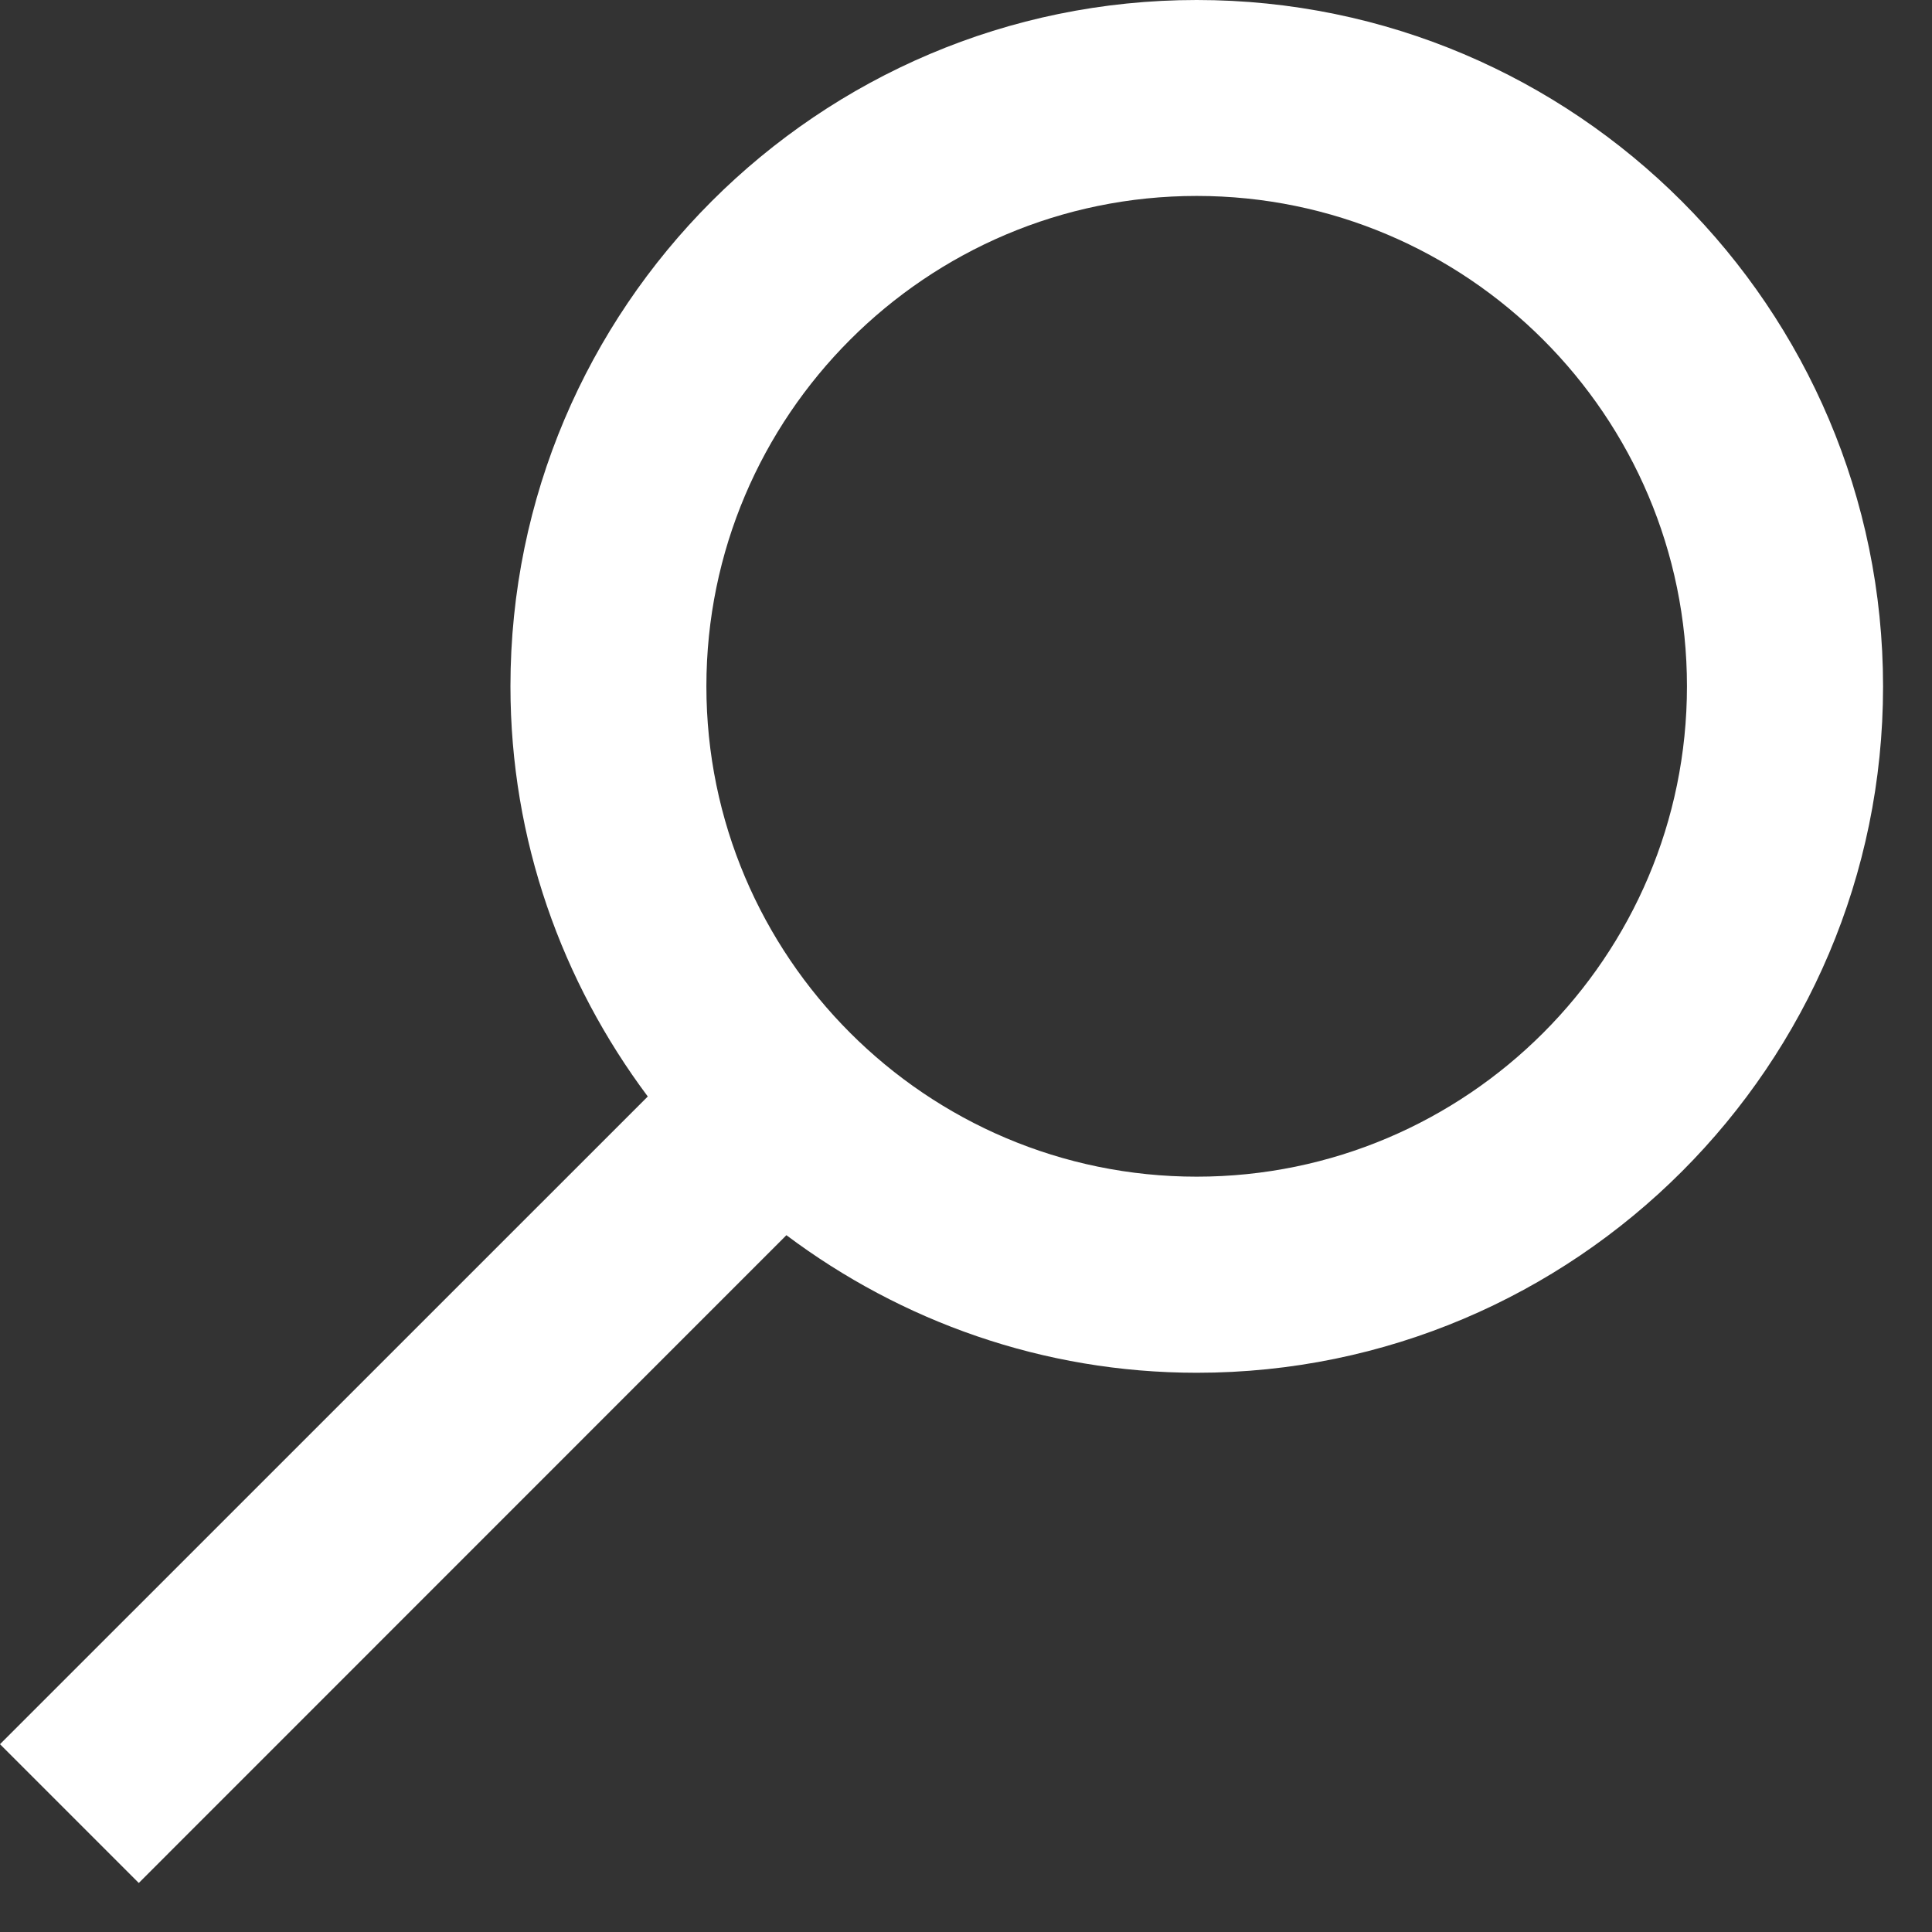
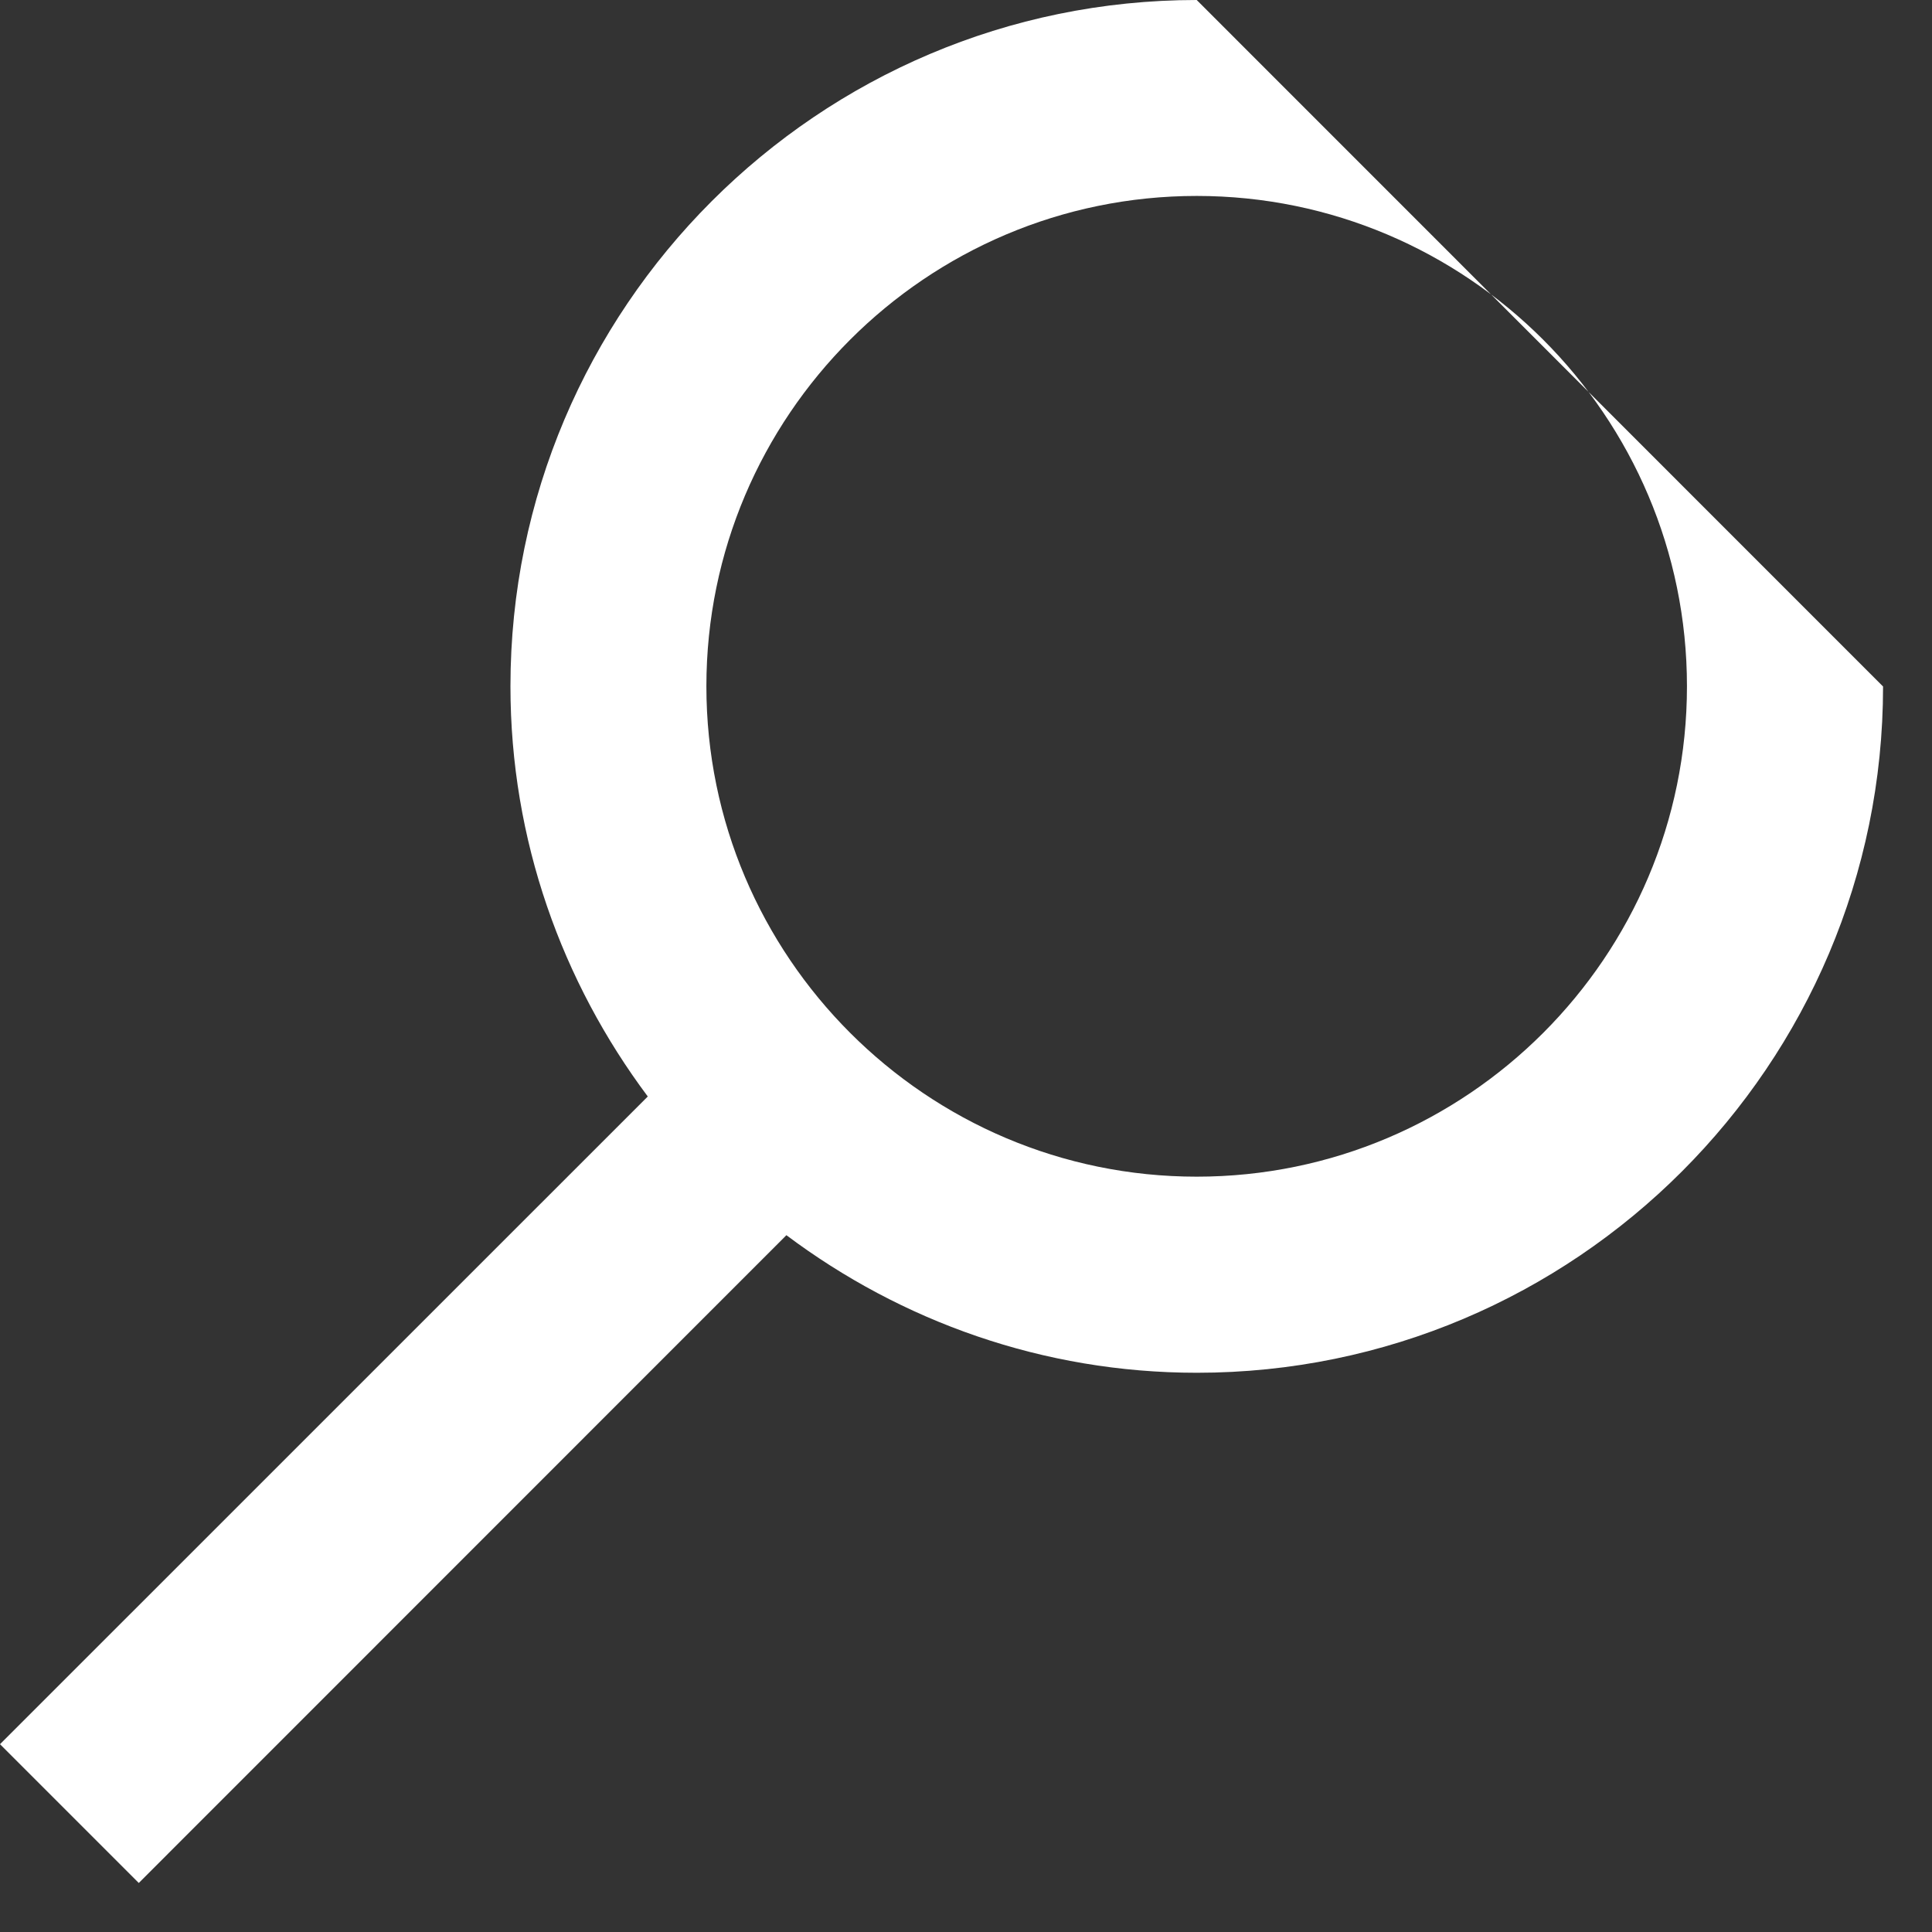
<svg xmlns="http://www.w3.org/2000/svg" width="24px" height="24px" viewBox="0 0 24 24" version="1.1">
  <rect x="0" y="0" width="24" height="24" fill="#333333" stroke="none" />
  <title>lupe</title>
  <desc>Created with Sketch.</desc>
  <defs />
  <g id="Page-1" stroke="none" stroke-width="1" fill="none" fill-rule="evenodd">
    <g id="lupe" fill-rule="nonzero" fill="#FFFFFF">
-       <path d="M14.866,0 C10.165,0 6.341,3.825 6.341,8.525 C6.341,10.436 6.982,12.197 8.047,13.621 L0,21.667 L1.724,23.391 L9.769,15.344 C11.193,16.412 12.956,17.053 14.868,17.053 C19.568,17.053 23.392,13.229 23.392,8.528 C23.392,3.825 19.567,0 14.866,0 Z M14.866,14.617 C11.508,14.617 8.775,11.885 8.775,8.525 C8.775,5.167 11.506,2.434 14.866,2.434 C18.222,2.434 20.956,5.165 20.956,8.525 C20.956,11.885 18.224,14.617 14.866,14.617 Z" id="Shape" />
+       <path d="M14.866,0 C10.165,0 6.341,3.825 6.341,8.525 C6.341,10.436 6.982,12.197 8.047,13.621 L0,21.667 L1.724,23.391 L9.769,15.344 C11.193,16.412 12.956,17.053 14.868,17.053 C19.568,17.053 23.392,13.229 23.392,8.528 Z M14.866,14.617 C11.508,14.617 8.775,11.885 8.775,8.525 C8.775,5.167 11.506,2.434 14.866,2.434 C18.222,2.434 20.956,5.165 20.956,8.525 C20.956,11.885 18.224,14.617 14.866,14.617 Z" id="Shape" />
    </g>
  </g>
</svg>